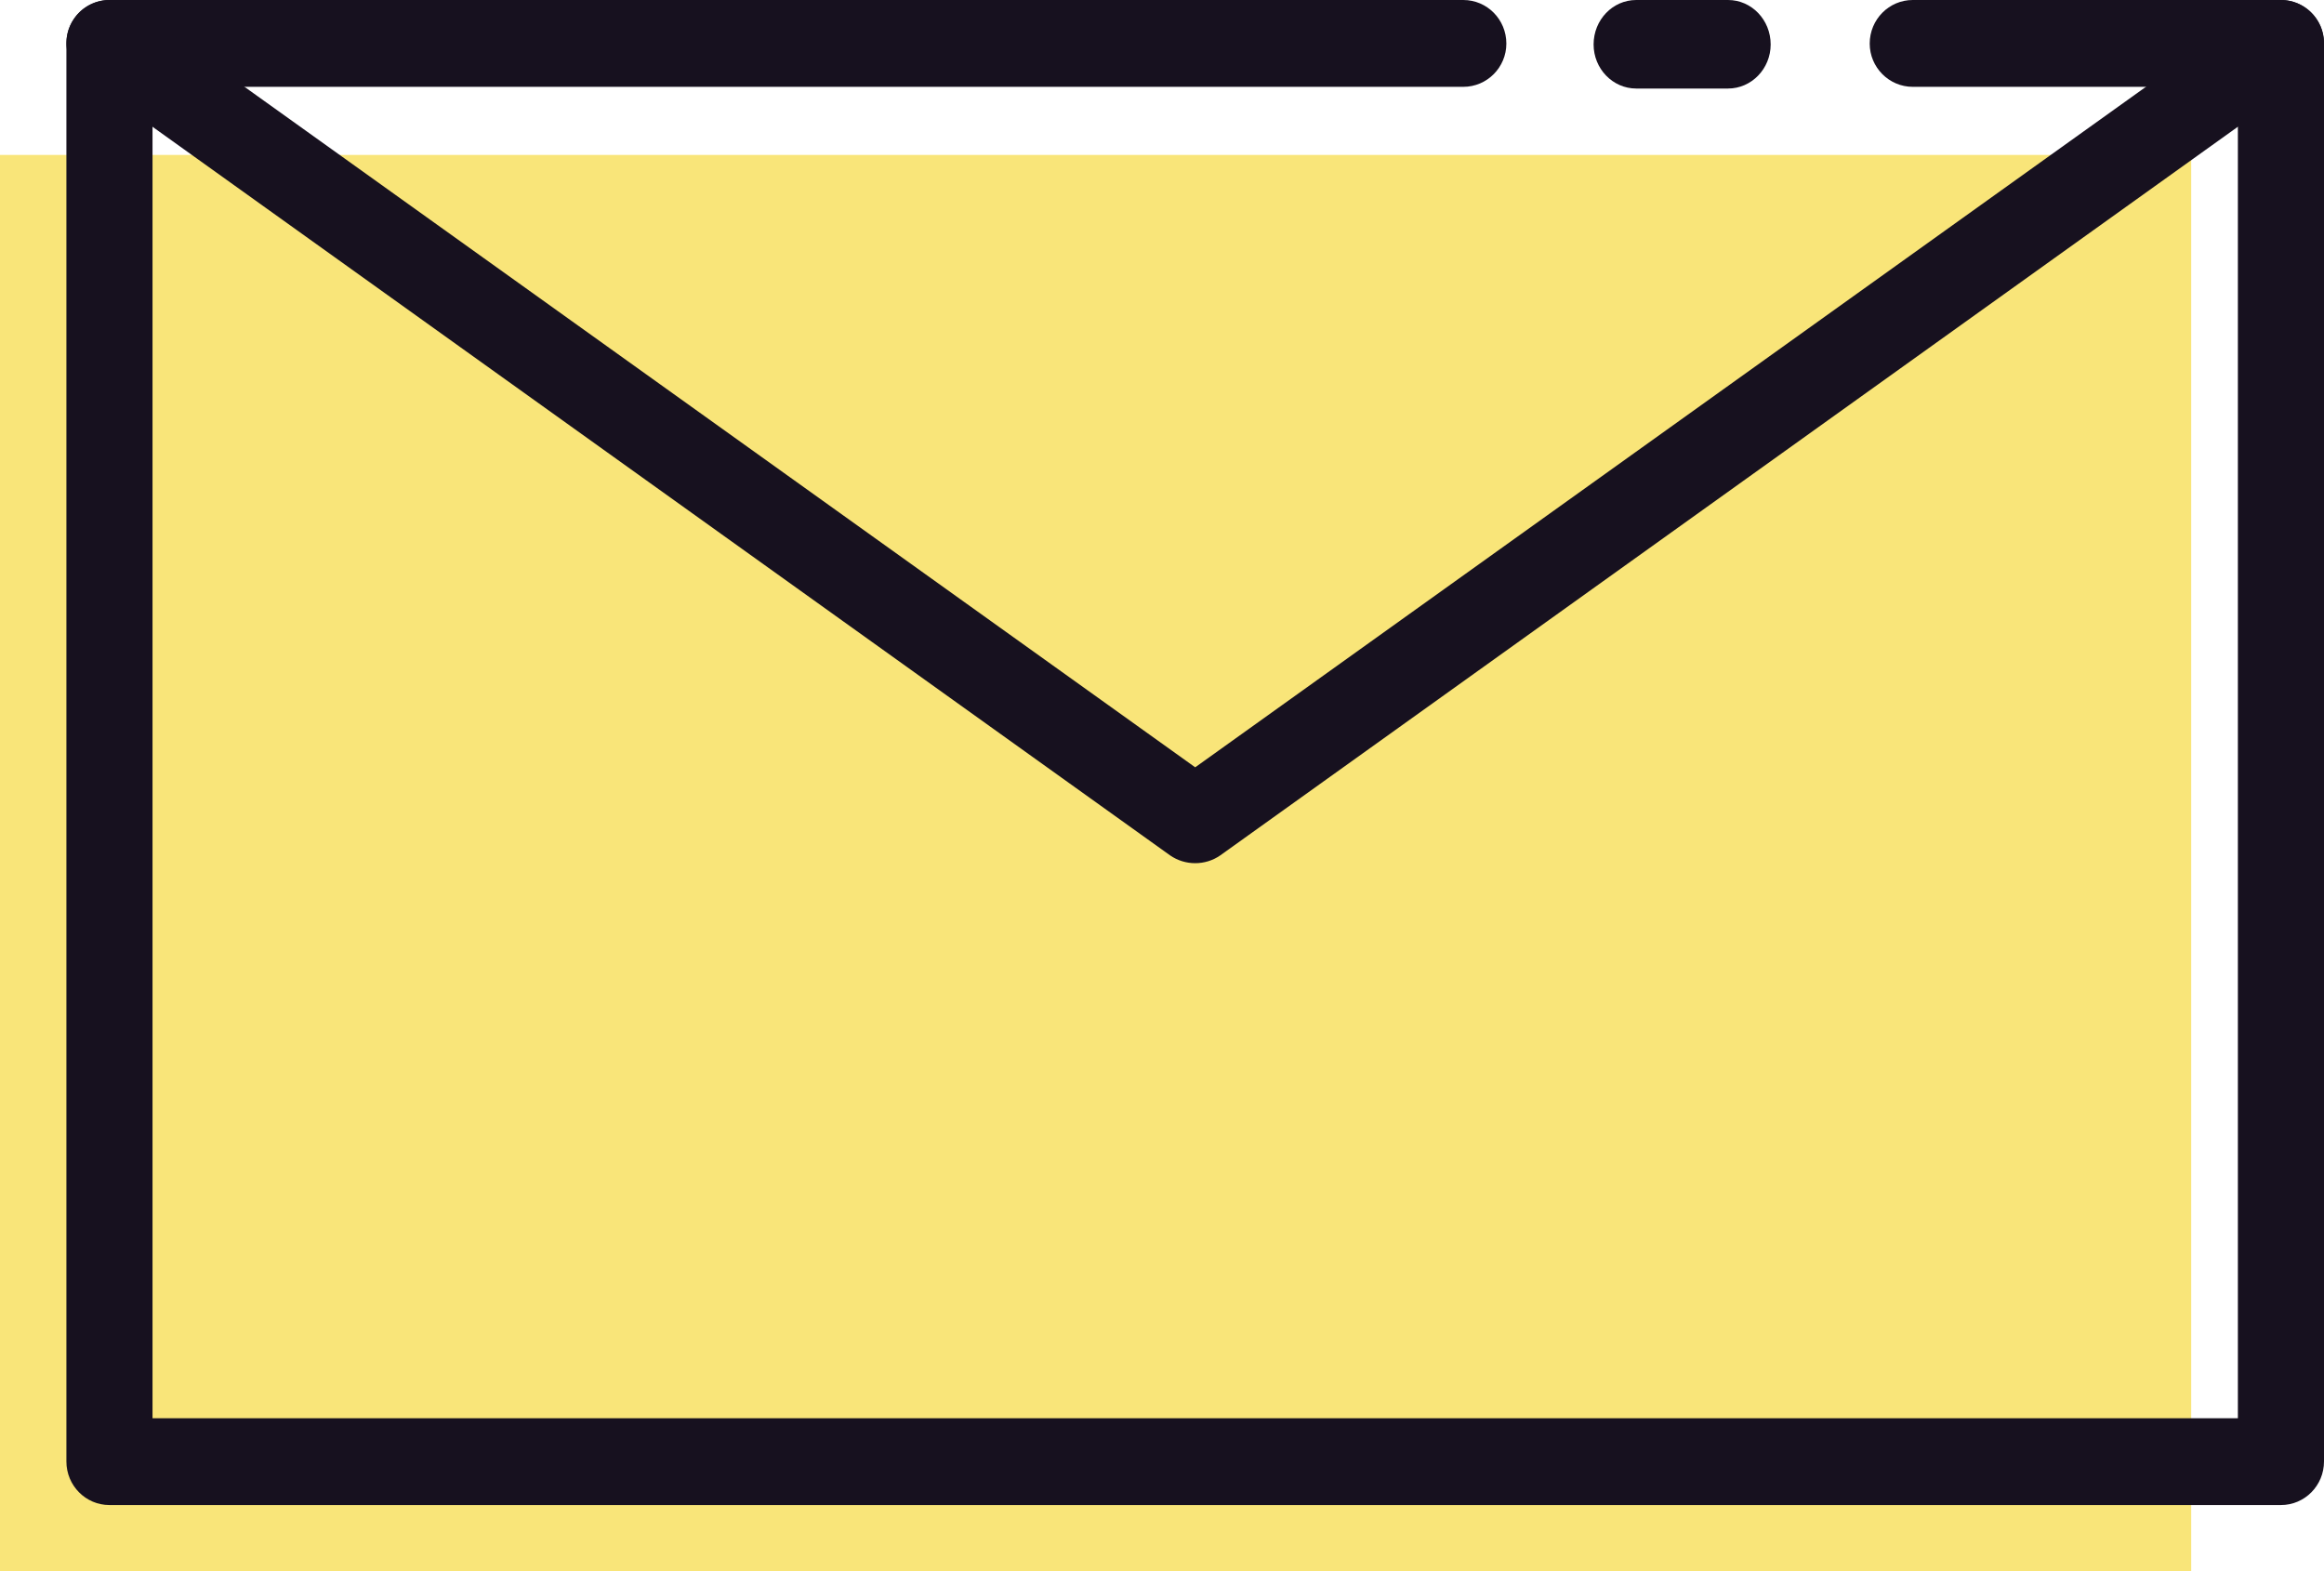
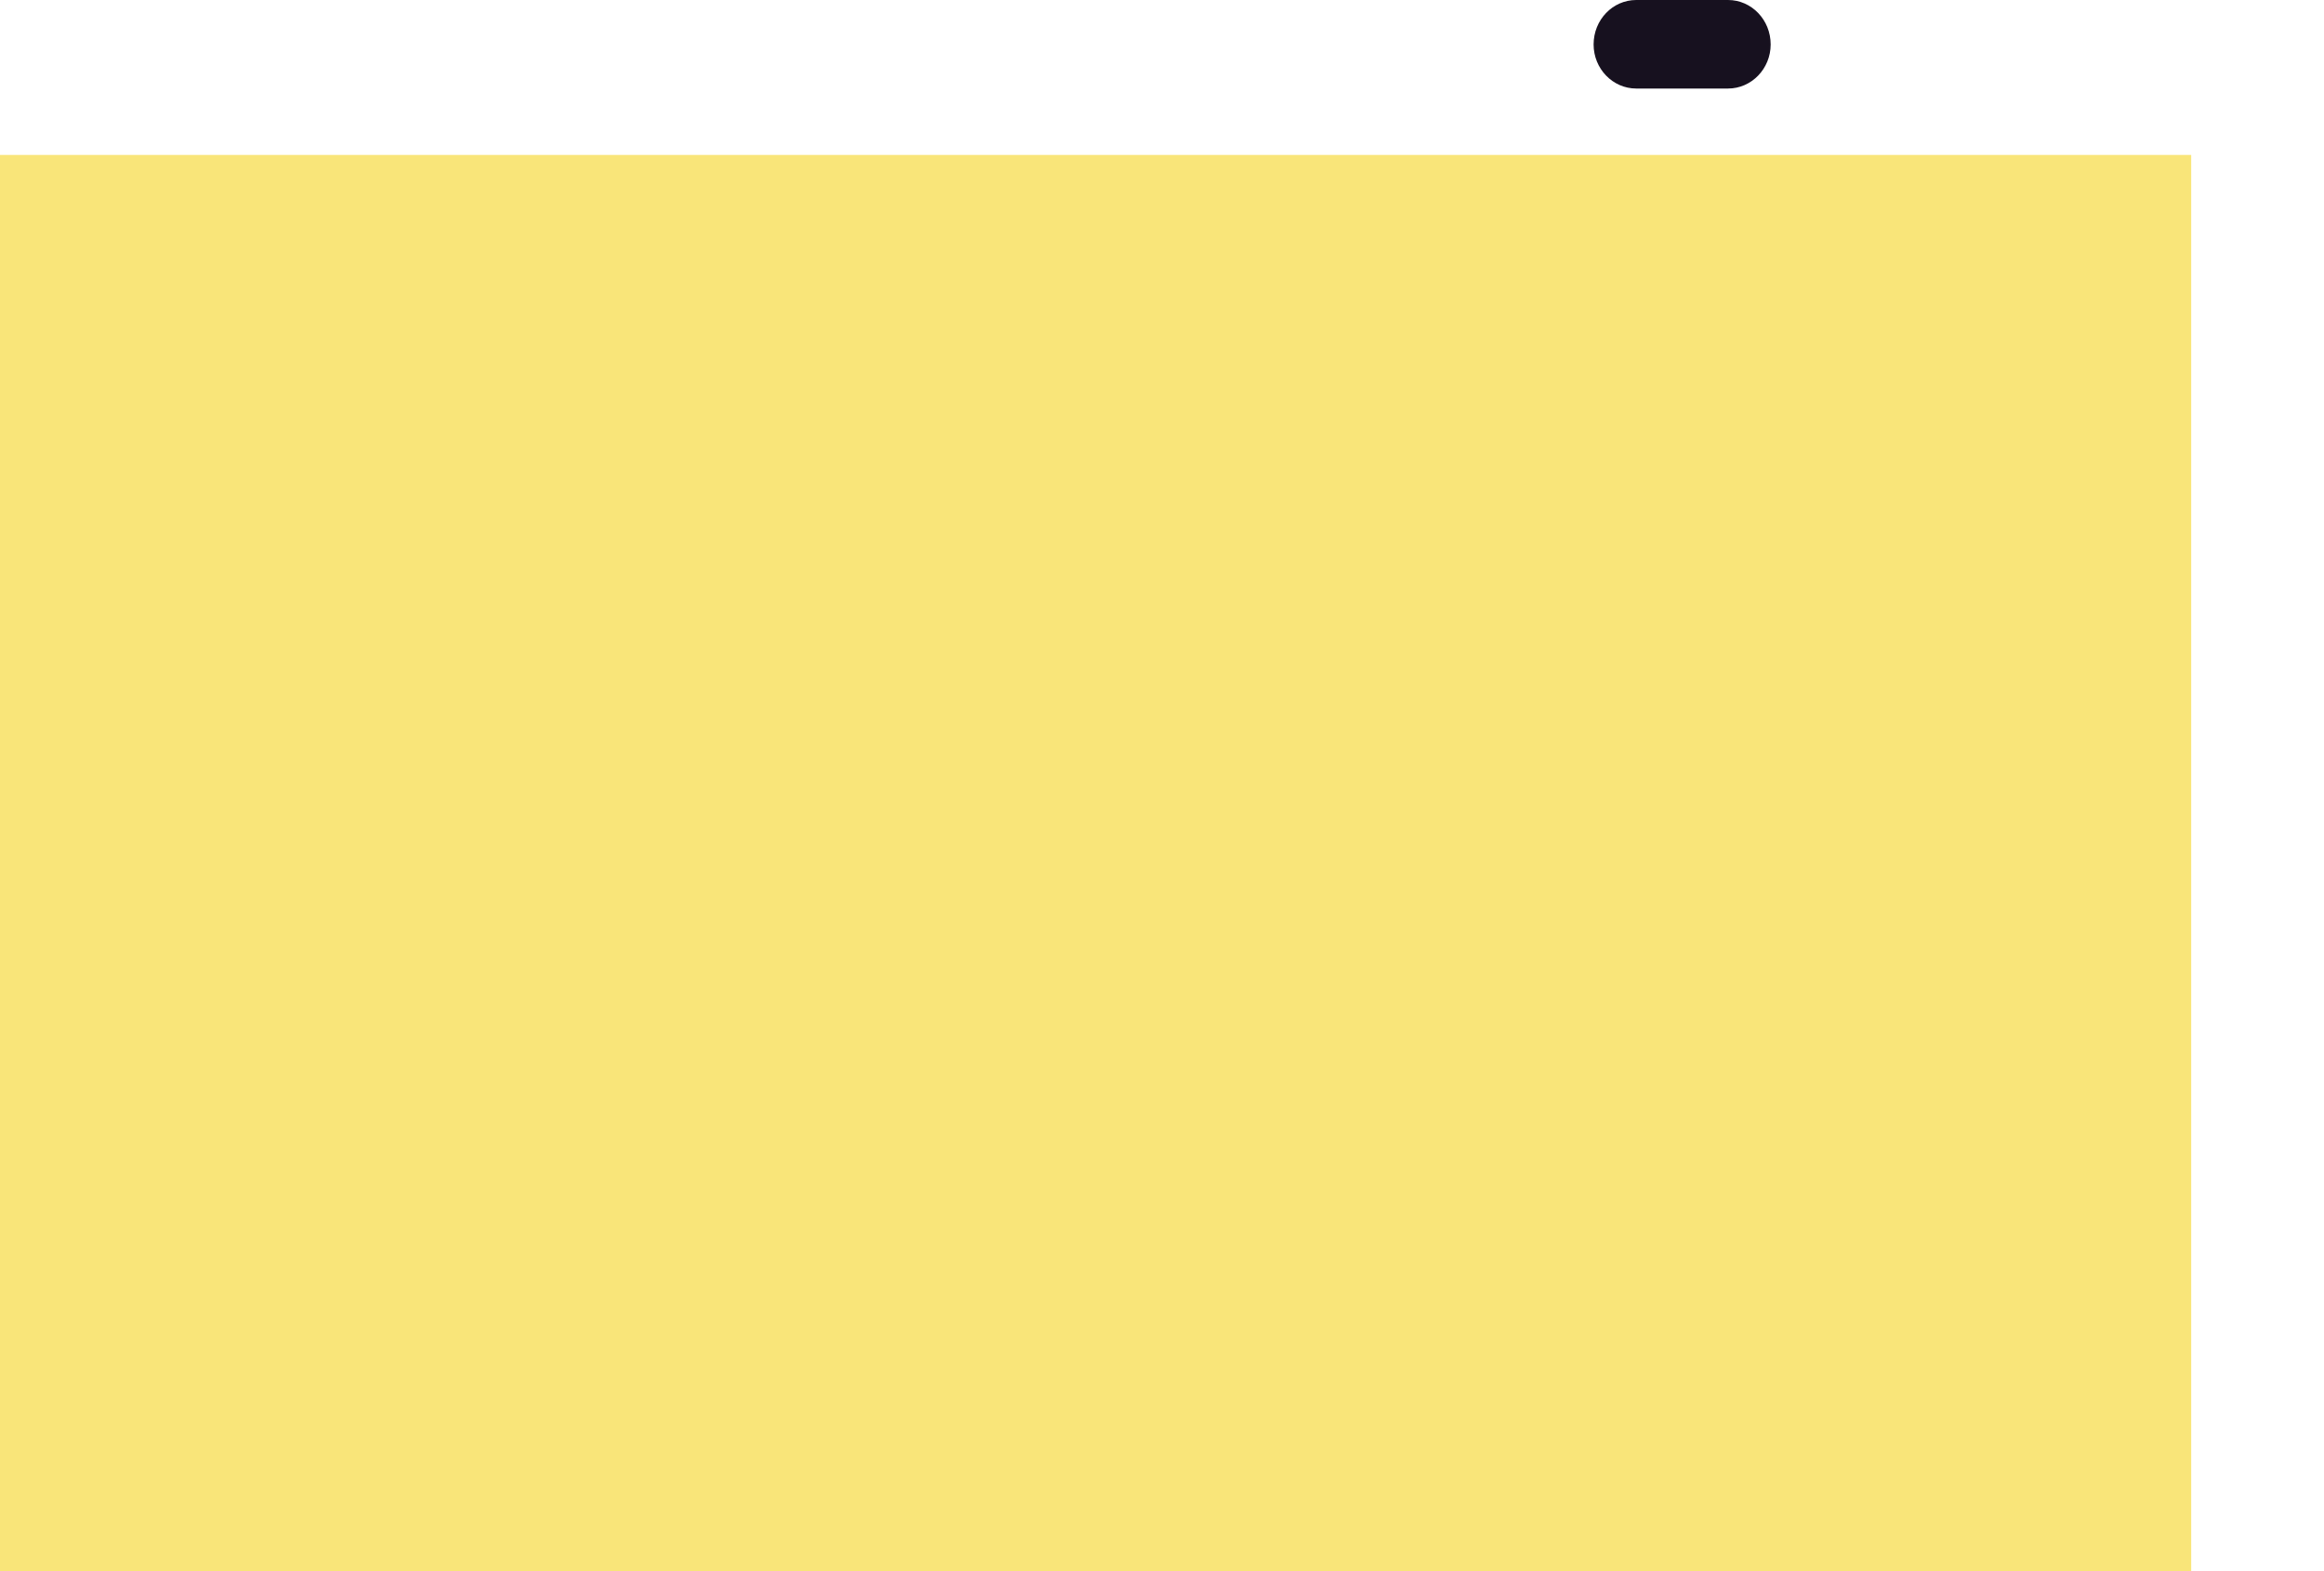
<svg xmlns="http://www.w3.org/2000/svg" width="105px" height="71px" viewBox="0 0 105 71" version="1.1">
  <title>email</title>
  <desc>Created with Sketch.</desc>
  <g id="CITY-NORD" stroke="none" stroke-width="1" fill="none" fill-rule="evenodd">
    <g id="City-Nord---Homepage" transform="translate(-1120, -2760)">
      <g id="NEWSLTTER" transform="translate(323, 2678)">
        <g id="email" transform="translate(797, 82)">
          <polygon id="Fill-25" fill="#F9E579" points="0 71 99 71 99 7 0 7" />
-           <path d="M103.055,68 L4.945,68 C3.871,68 3,67.12 3,66.031 L3,1.969 C3,0.88 3.871,0 4.945,0 L66.113,0 C67.188,0 68.058,0.88 68.058,1.969 C68.058,3.043 67.188,3.923 66.113,3.923 L6.891,3.923 L6.891,64.077 L101.109,64.077 L101.109,3.923 L86.42,3.923 C85.346,3.923 84.475,3.043 84.475,1.969 C84.475,0.88 85.346,0 86.42,0 L103.055,0 C104.129,0 105,0.88 105,1.969 L105,66.031 C105,67.12 104.129,68 103.055,68" id="Fill-196" fill="#17111F" />
          <path d="M78.074,4 L73.926,4 C72.862,4 72,3.103 72,2.008 C72,0.897 72.862,0 73.926,0 L78.074,0 C79.137,0 80,0.897 80,2.008 C80,3.103 79.137,4 78.074,4" id="Fill-197" fill="#17111F" />
-           <path d="M54,39 C53.601,39 53.204,38.882 52.864,38.646 L3.81,3.522 C2.939,2.888 2.738,1.68 3.366,0.811 C3.99,-0.059 5.209,-0.265 6.082,0.369 L54,34.668 L101.919,0.369 C102.79,-0.265 104.008,-0.059 104.634,0.811 C105.262,1.68 105.061,2.888 104.188,3.522 L55.134,38.646 C54.796,38.882 54.397,39 54,39" id="Fill-198" fill="#17111F" />
        </g>
      </g>
    </g>
  </g>
</svg>